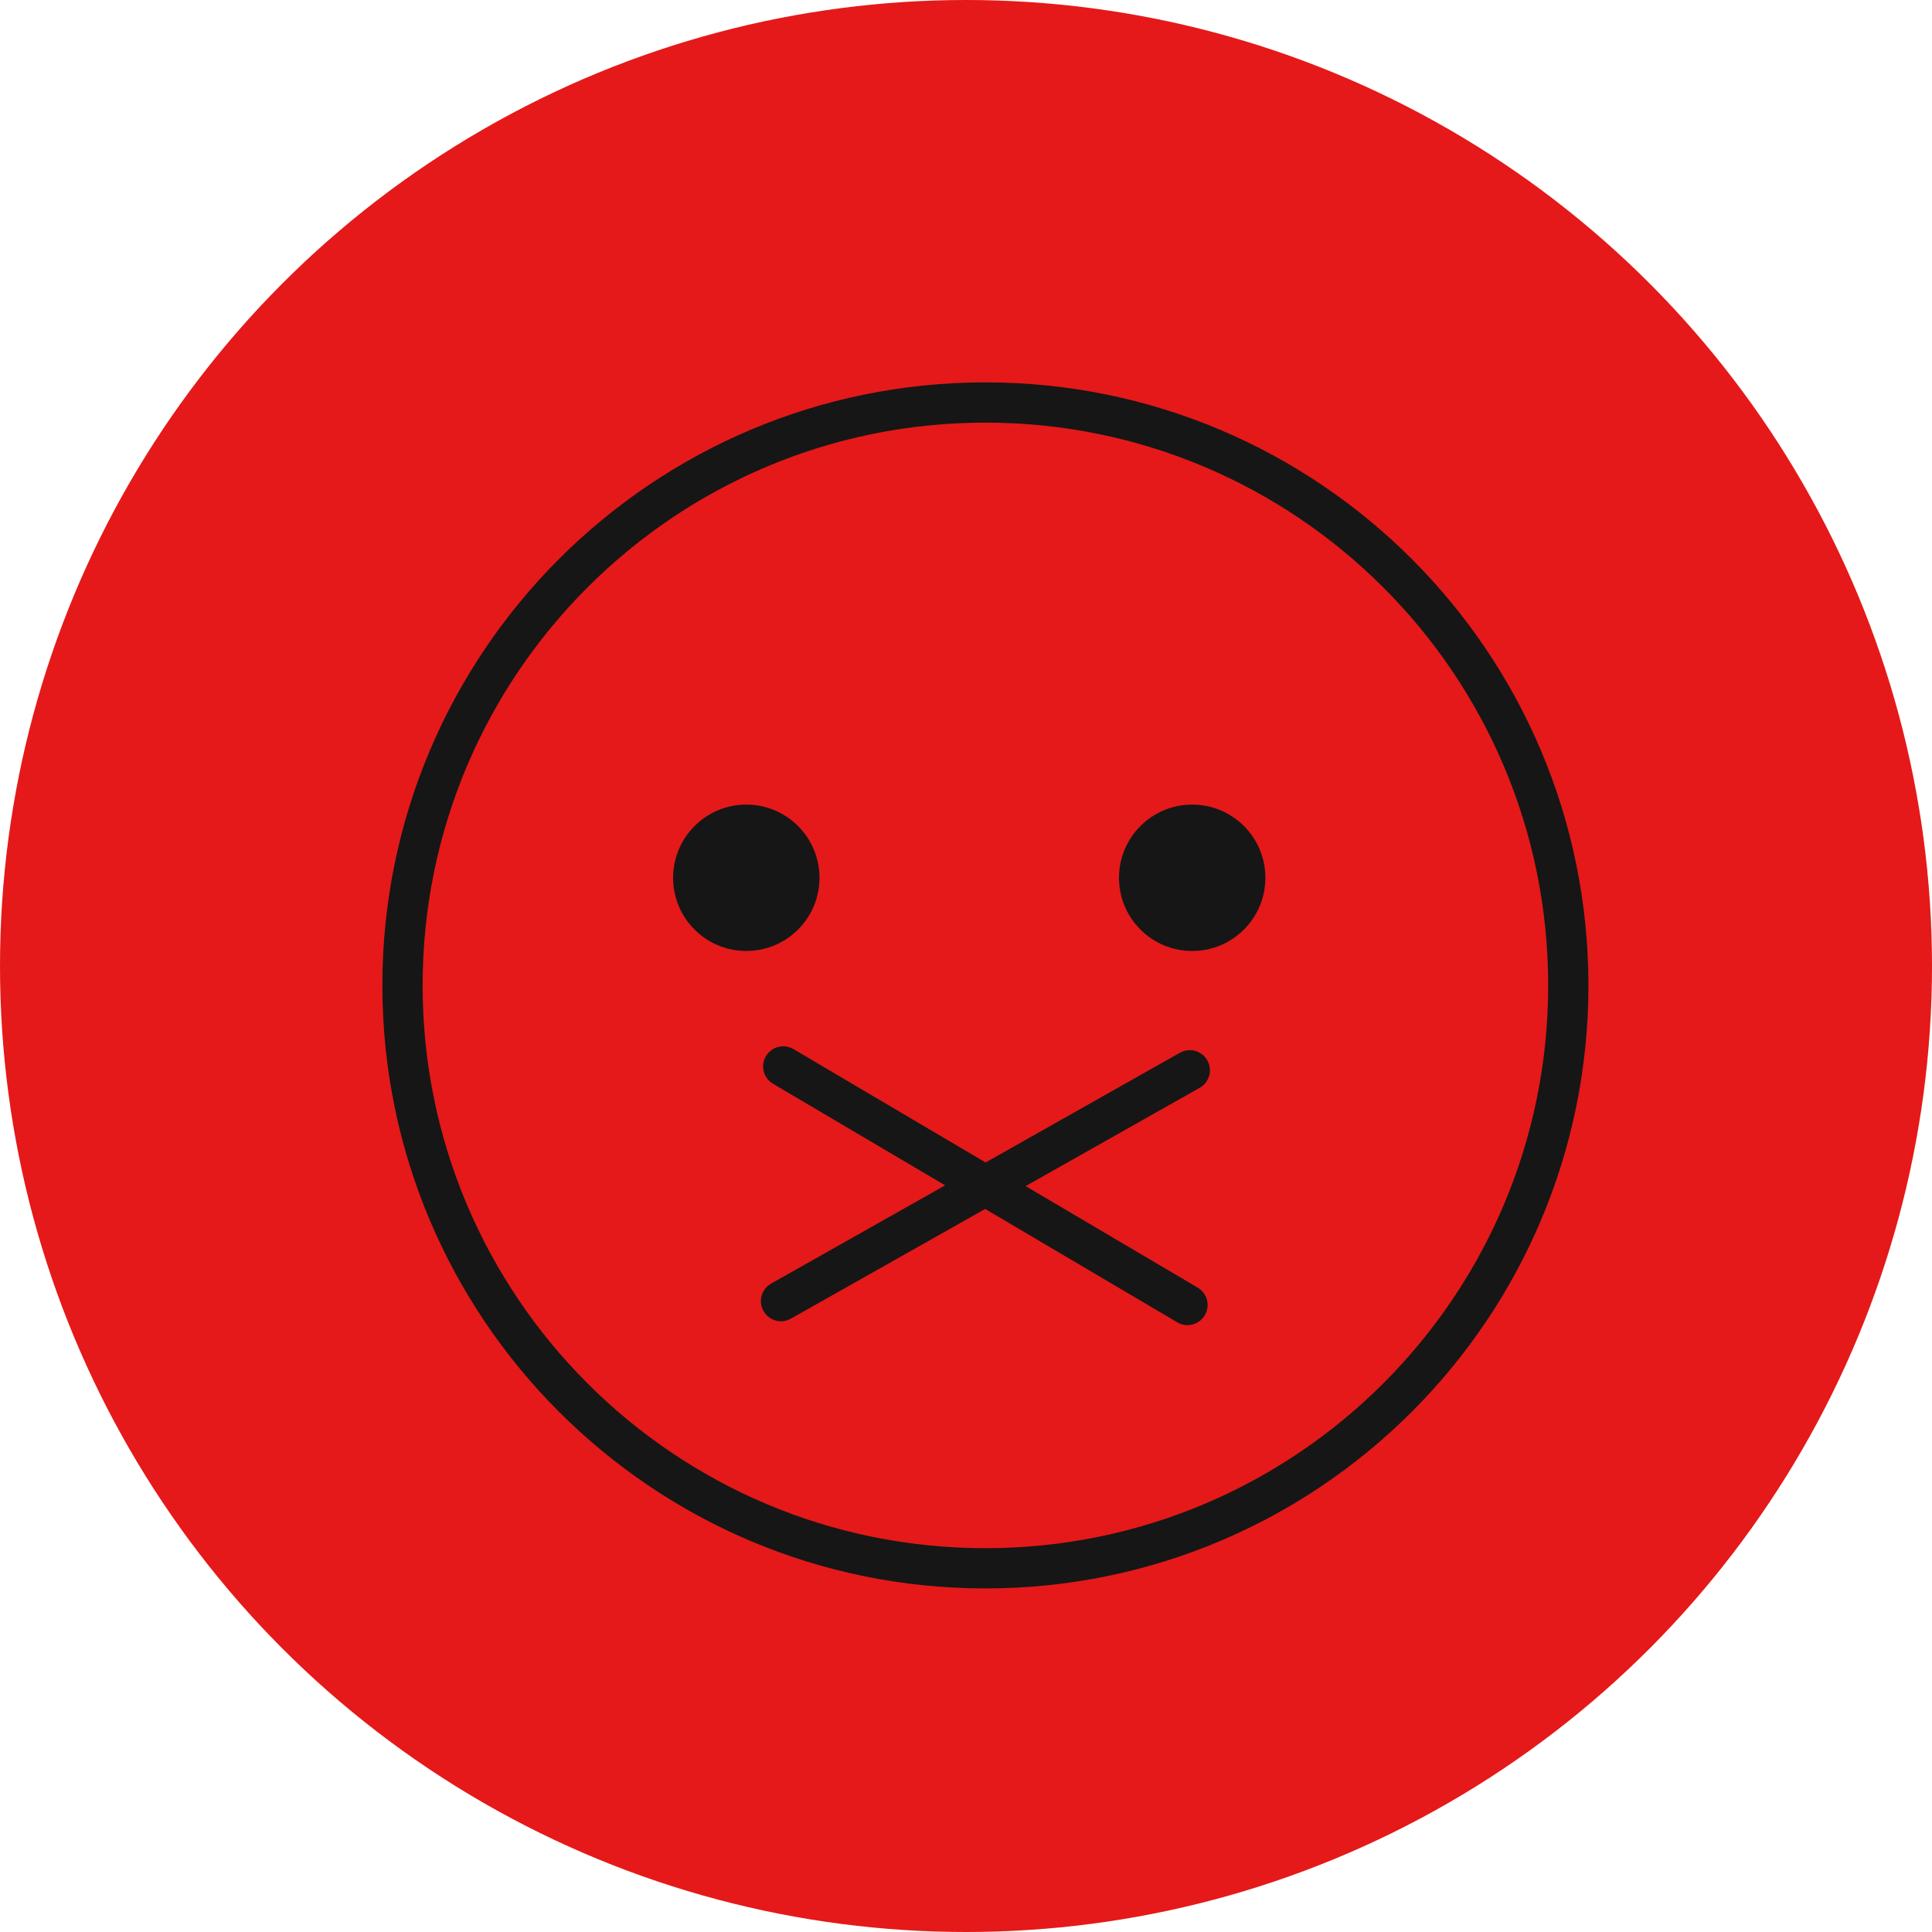
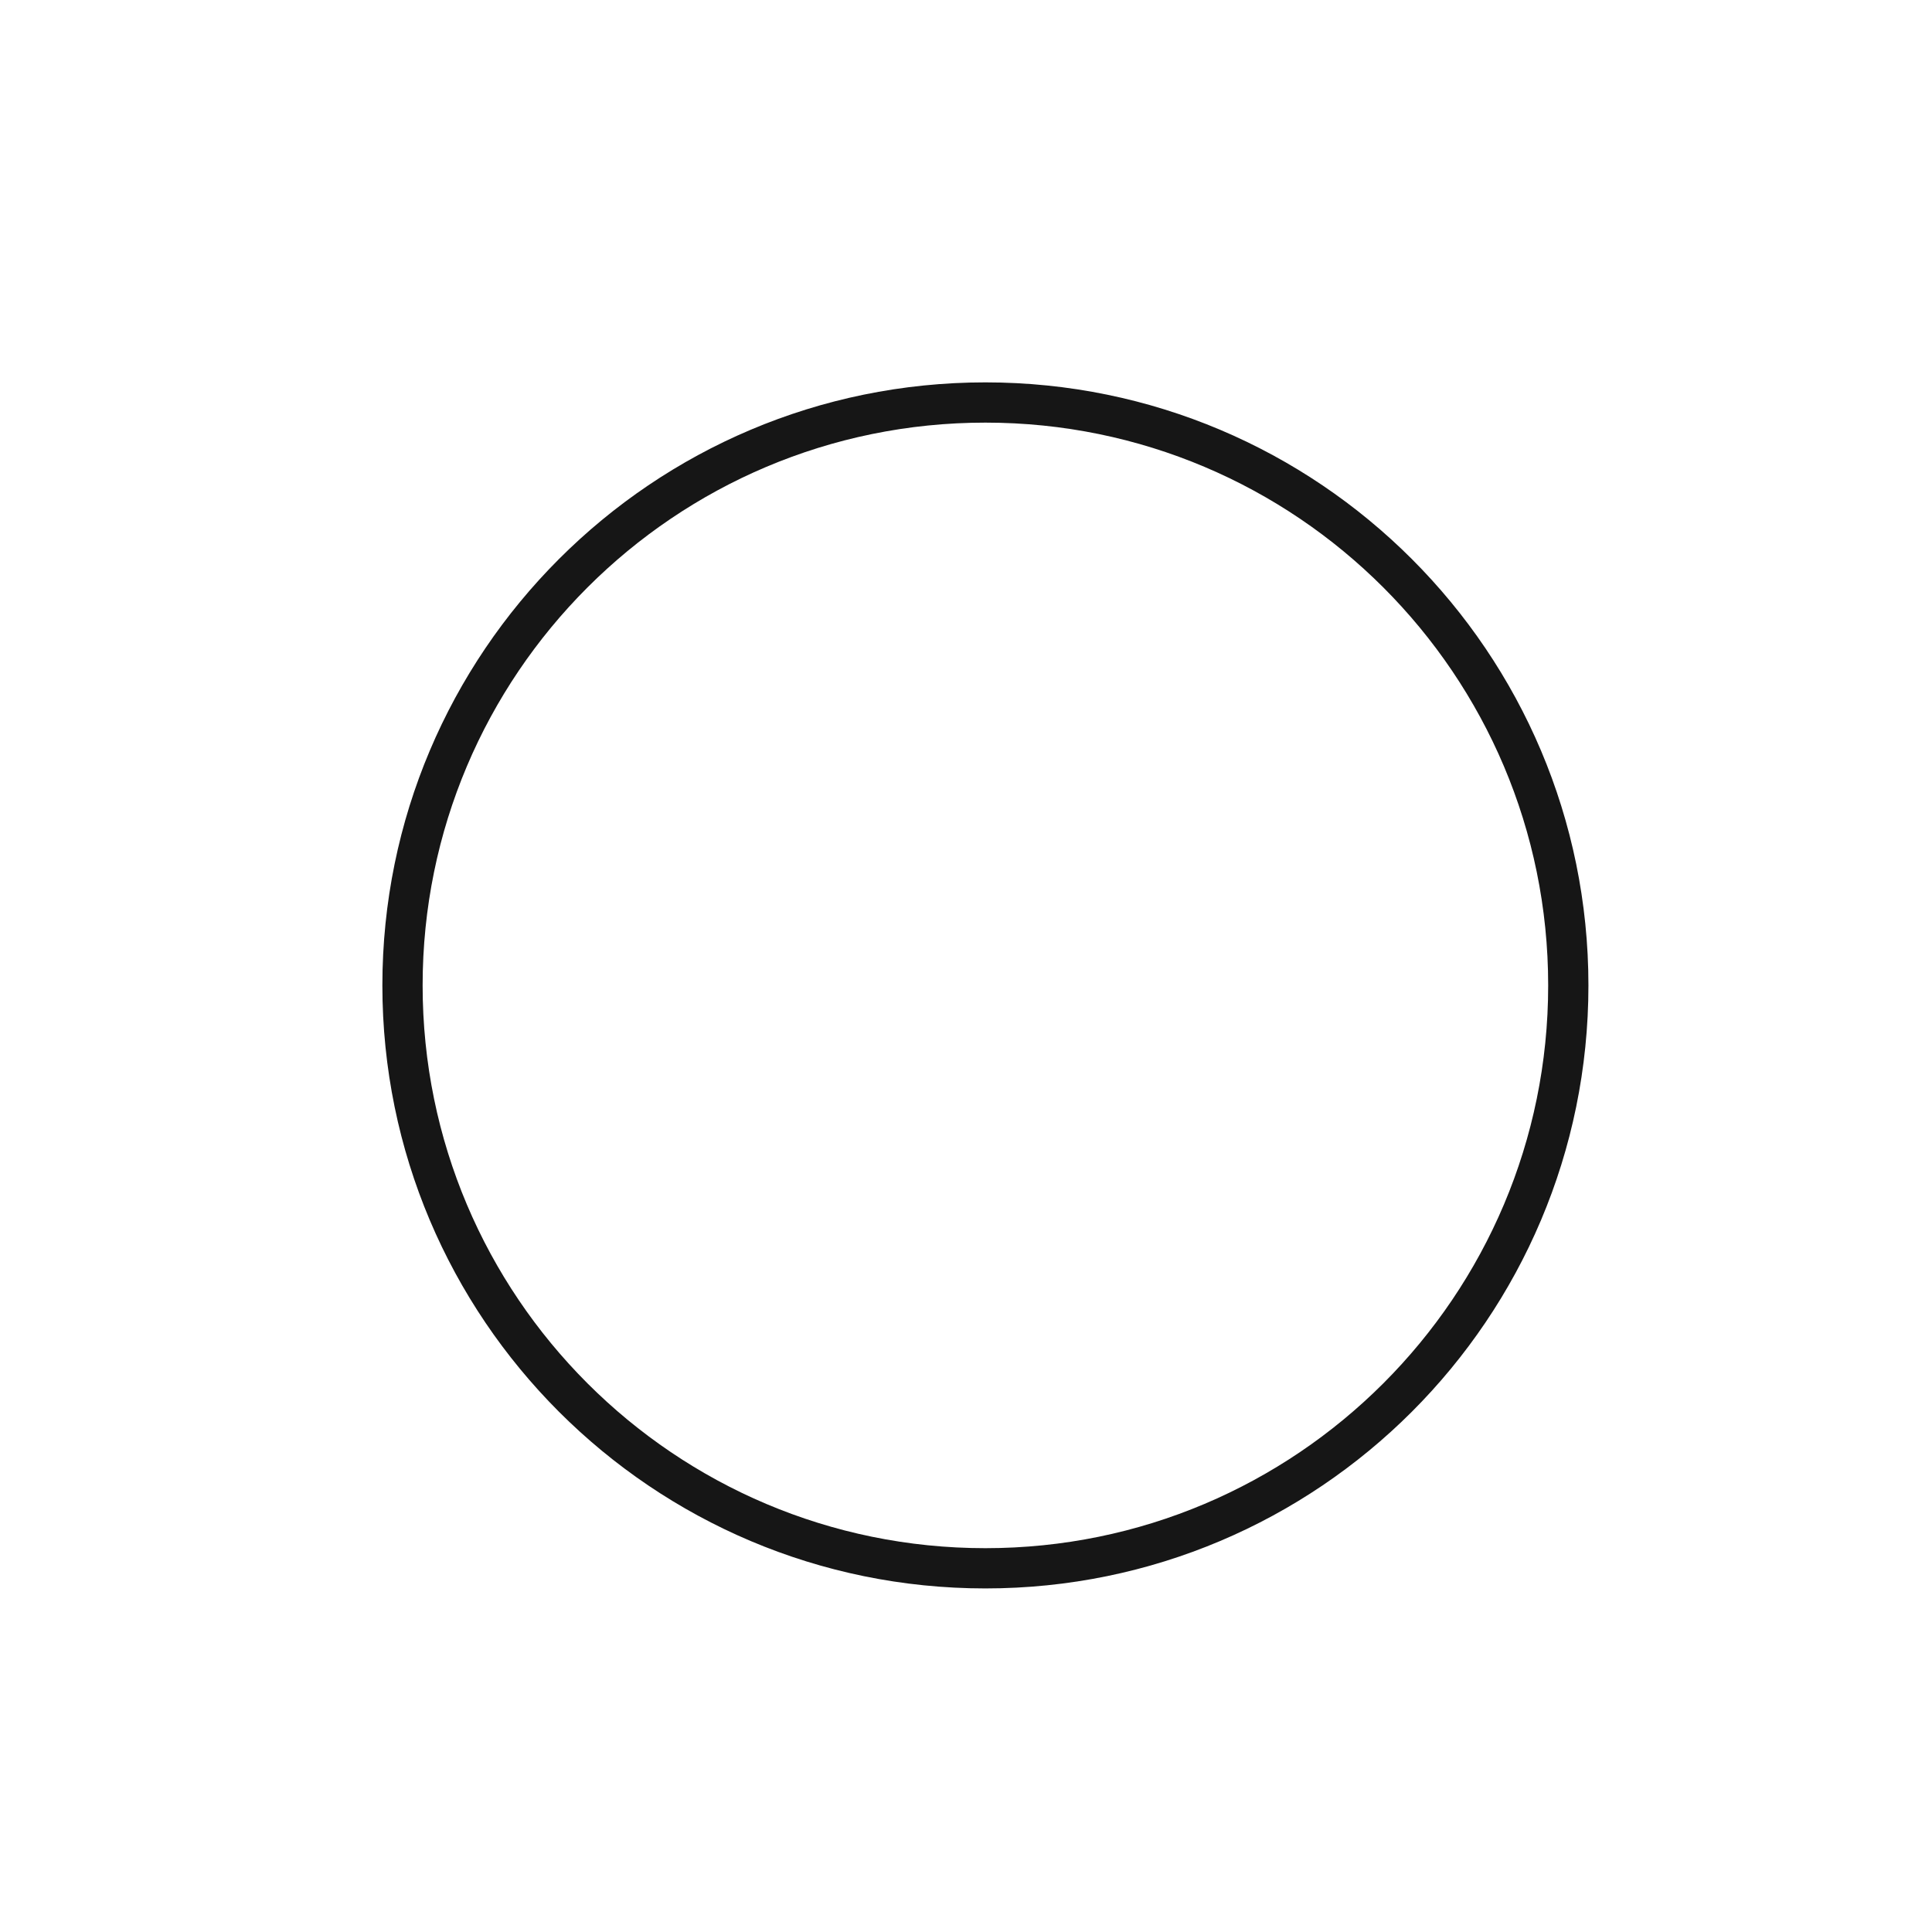
<svg xmlns="http://www.w3.org/2000/svg" width="48" height="48" viewBox="0 0 48 48" fill="none">
-   <circle cx="24" cy="24" r="24" fill="#E51919" />
  <path d="M24.482 38.964C32.48 38.964 38.964 32.48 38.964 24.482C38.964 16.484 32.48 10 24.482 10C16.484 10 10 16.484 10 24.482C10 32.48 16.484 38.964 24.482 38.964Z" stroke="#161616" />
-   <path d="M19.459 26.495L29.503 32.422" stroke="#161616" stroke-linecap="round" />
-   <path d="M19.404 32.326L29.56 26.591" stroke="#161616" stroke-linecap="round" />
-   <path d="M18.541 23.627C19.546 23.627 20.36 22.813 20.36 21.809C20.36 20.804 19.546 19.99 18.541 19.99C17.537 19.99 16.723 20.804 16.723 21.809C16.723 22.813 17.537 23.627 18.541 23.627Z" fill="#161616" />
-   <path d="M29.62 23.627C30.624 23.627 31.438 22.813 31.438 21.809C31.438 20.804 30.624 19.99 29.62 19.99C28.615 19.99 27.801 20.804 27.801 21.809C27.801 22.813 28.615 23.627 29.62 23.627Z" fill="#161616" />
</svg>